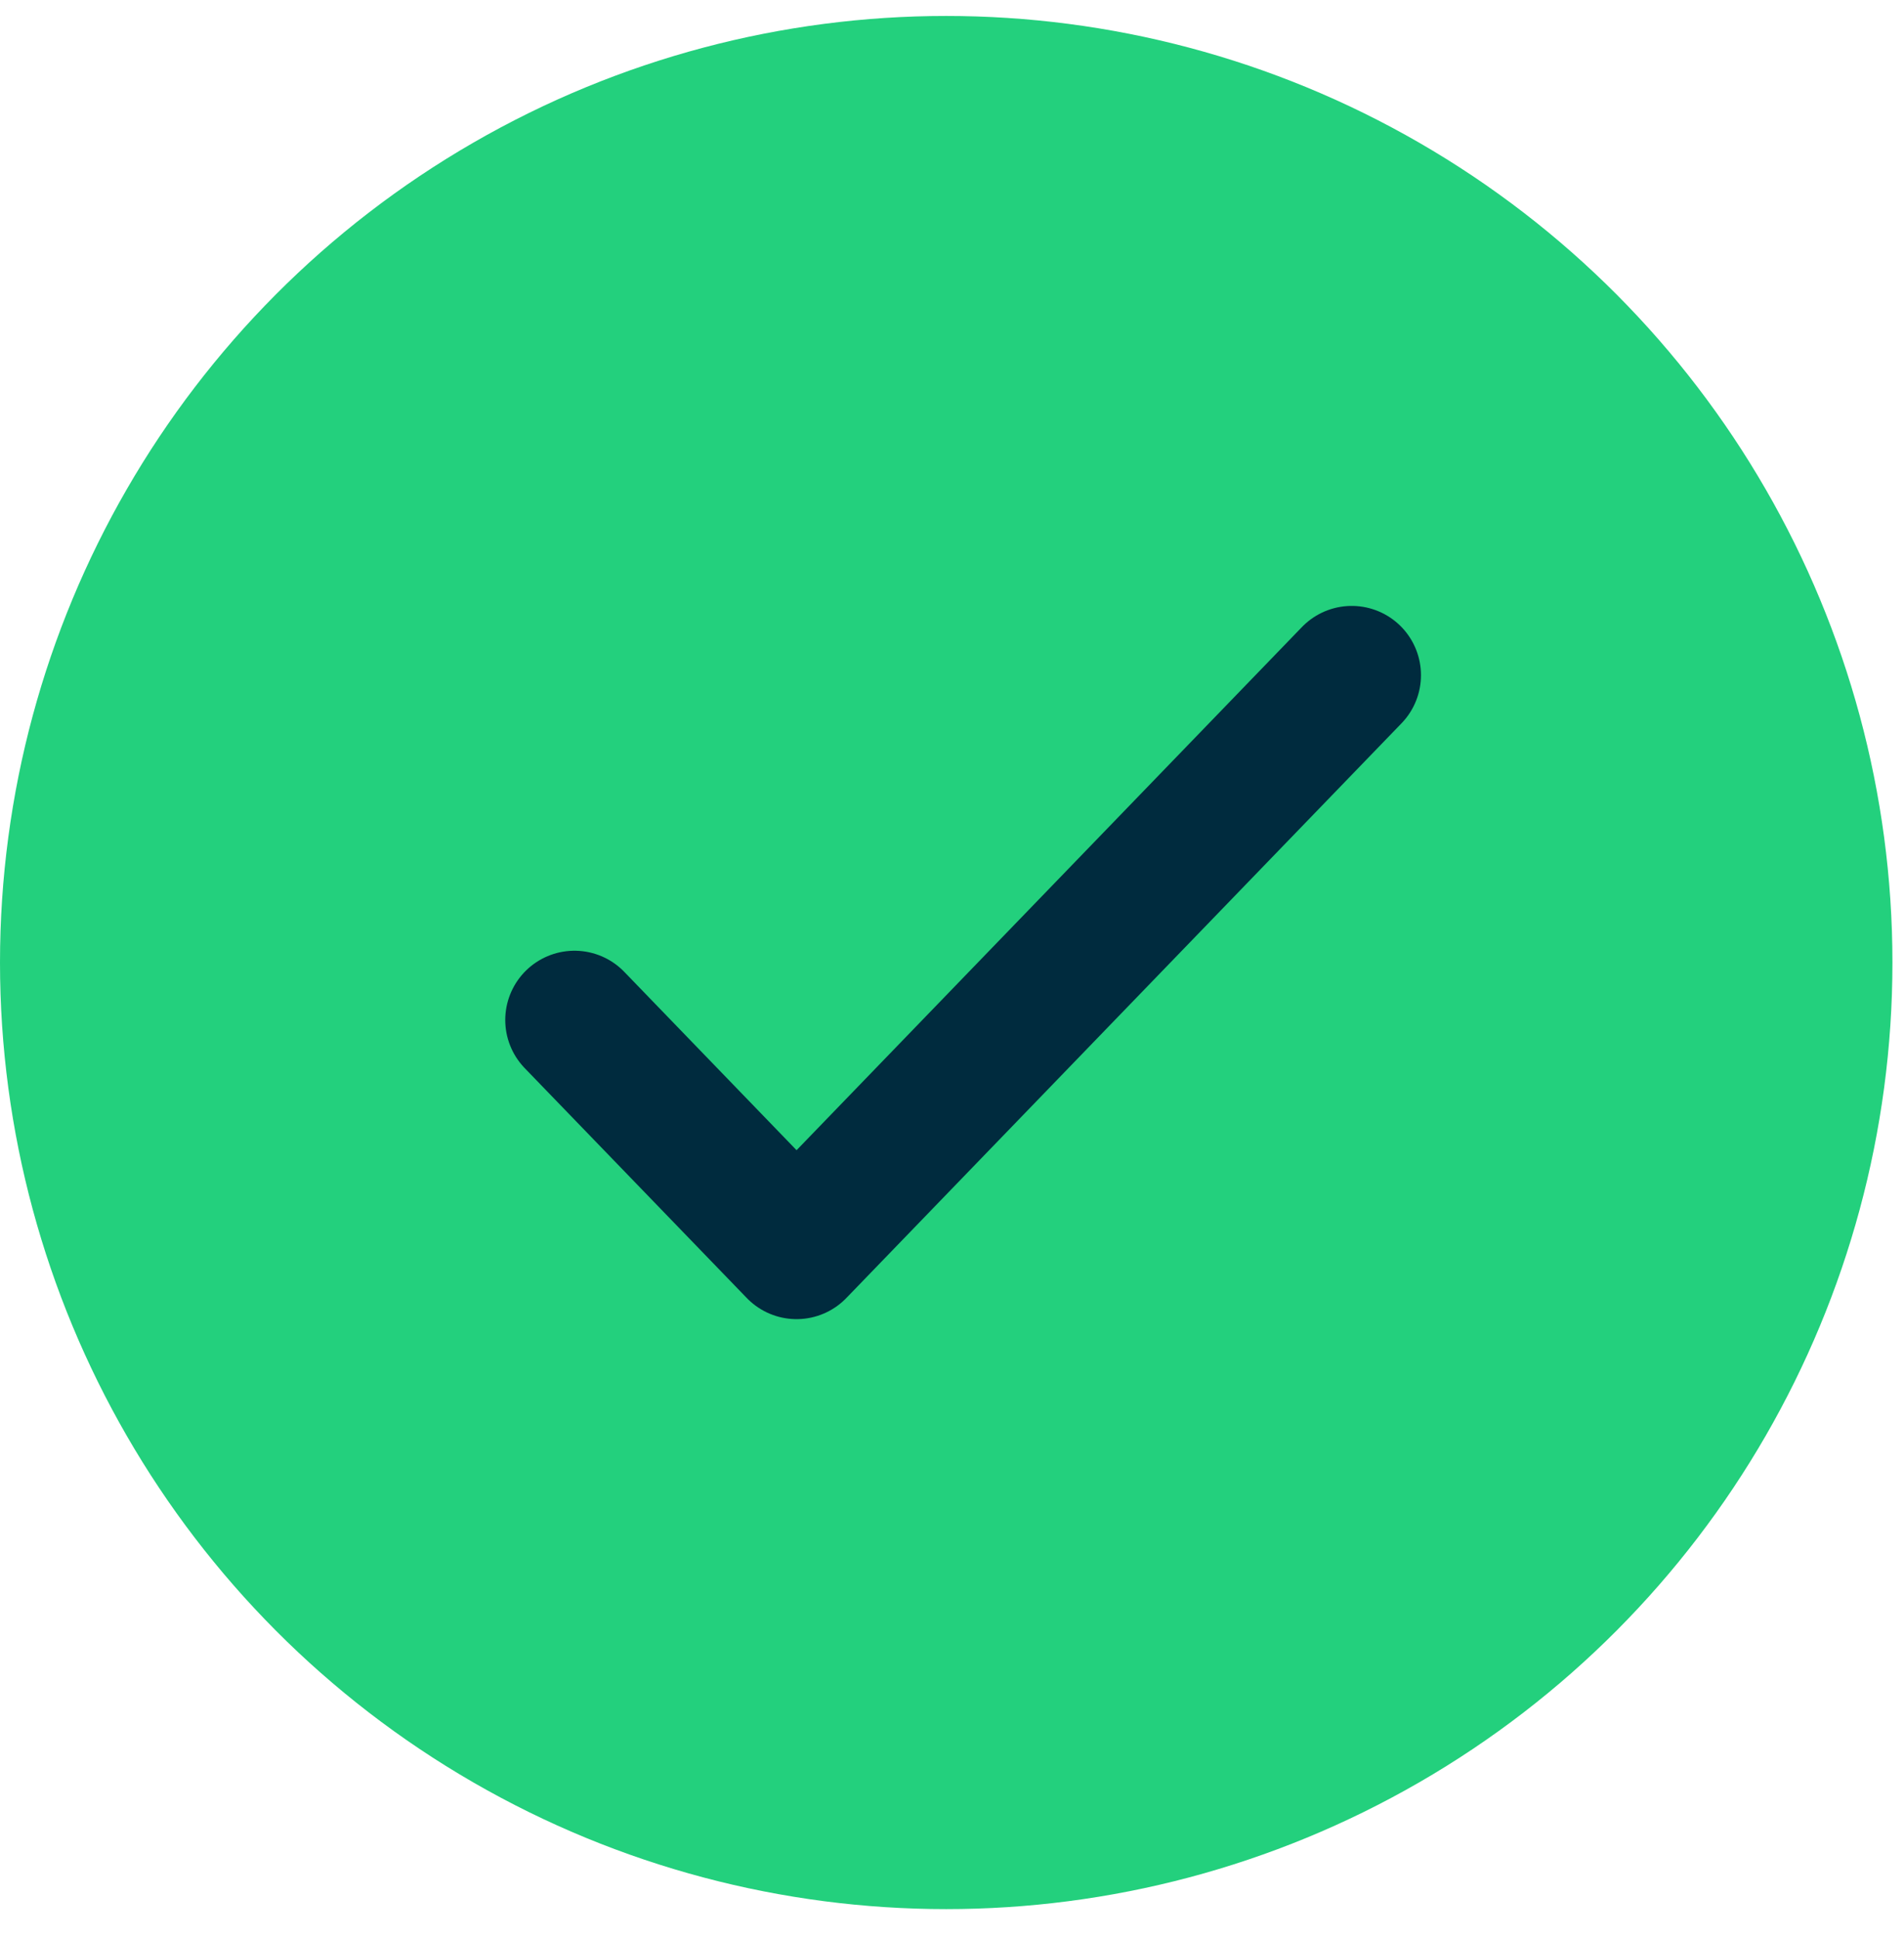
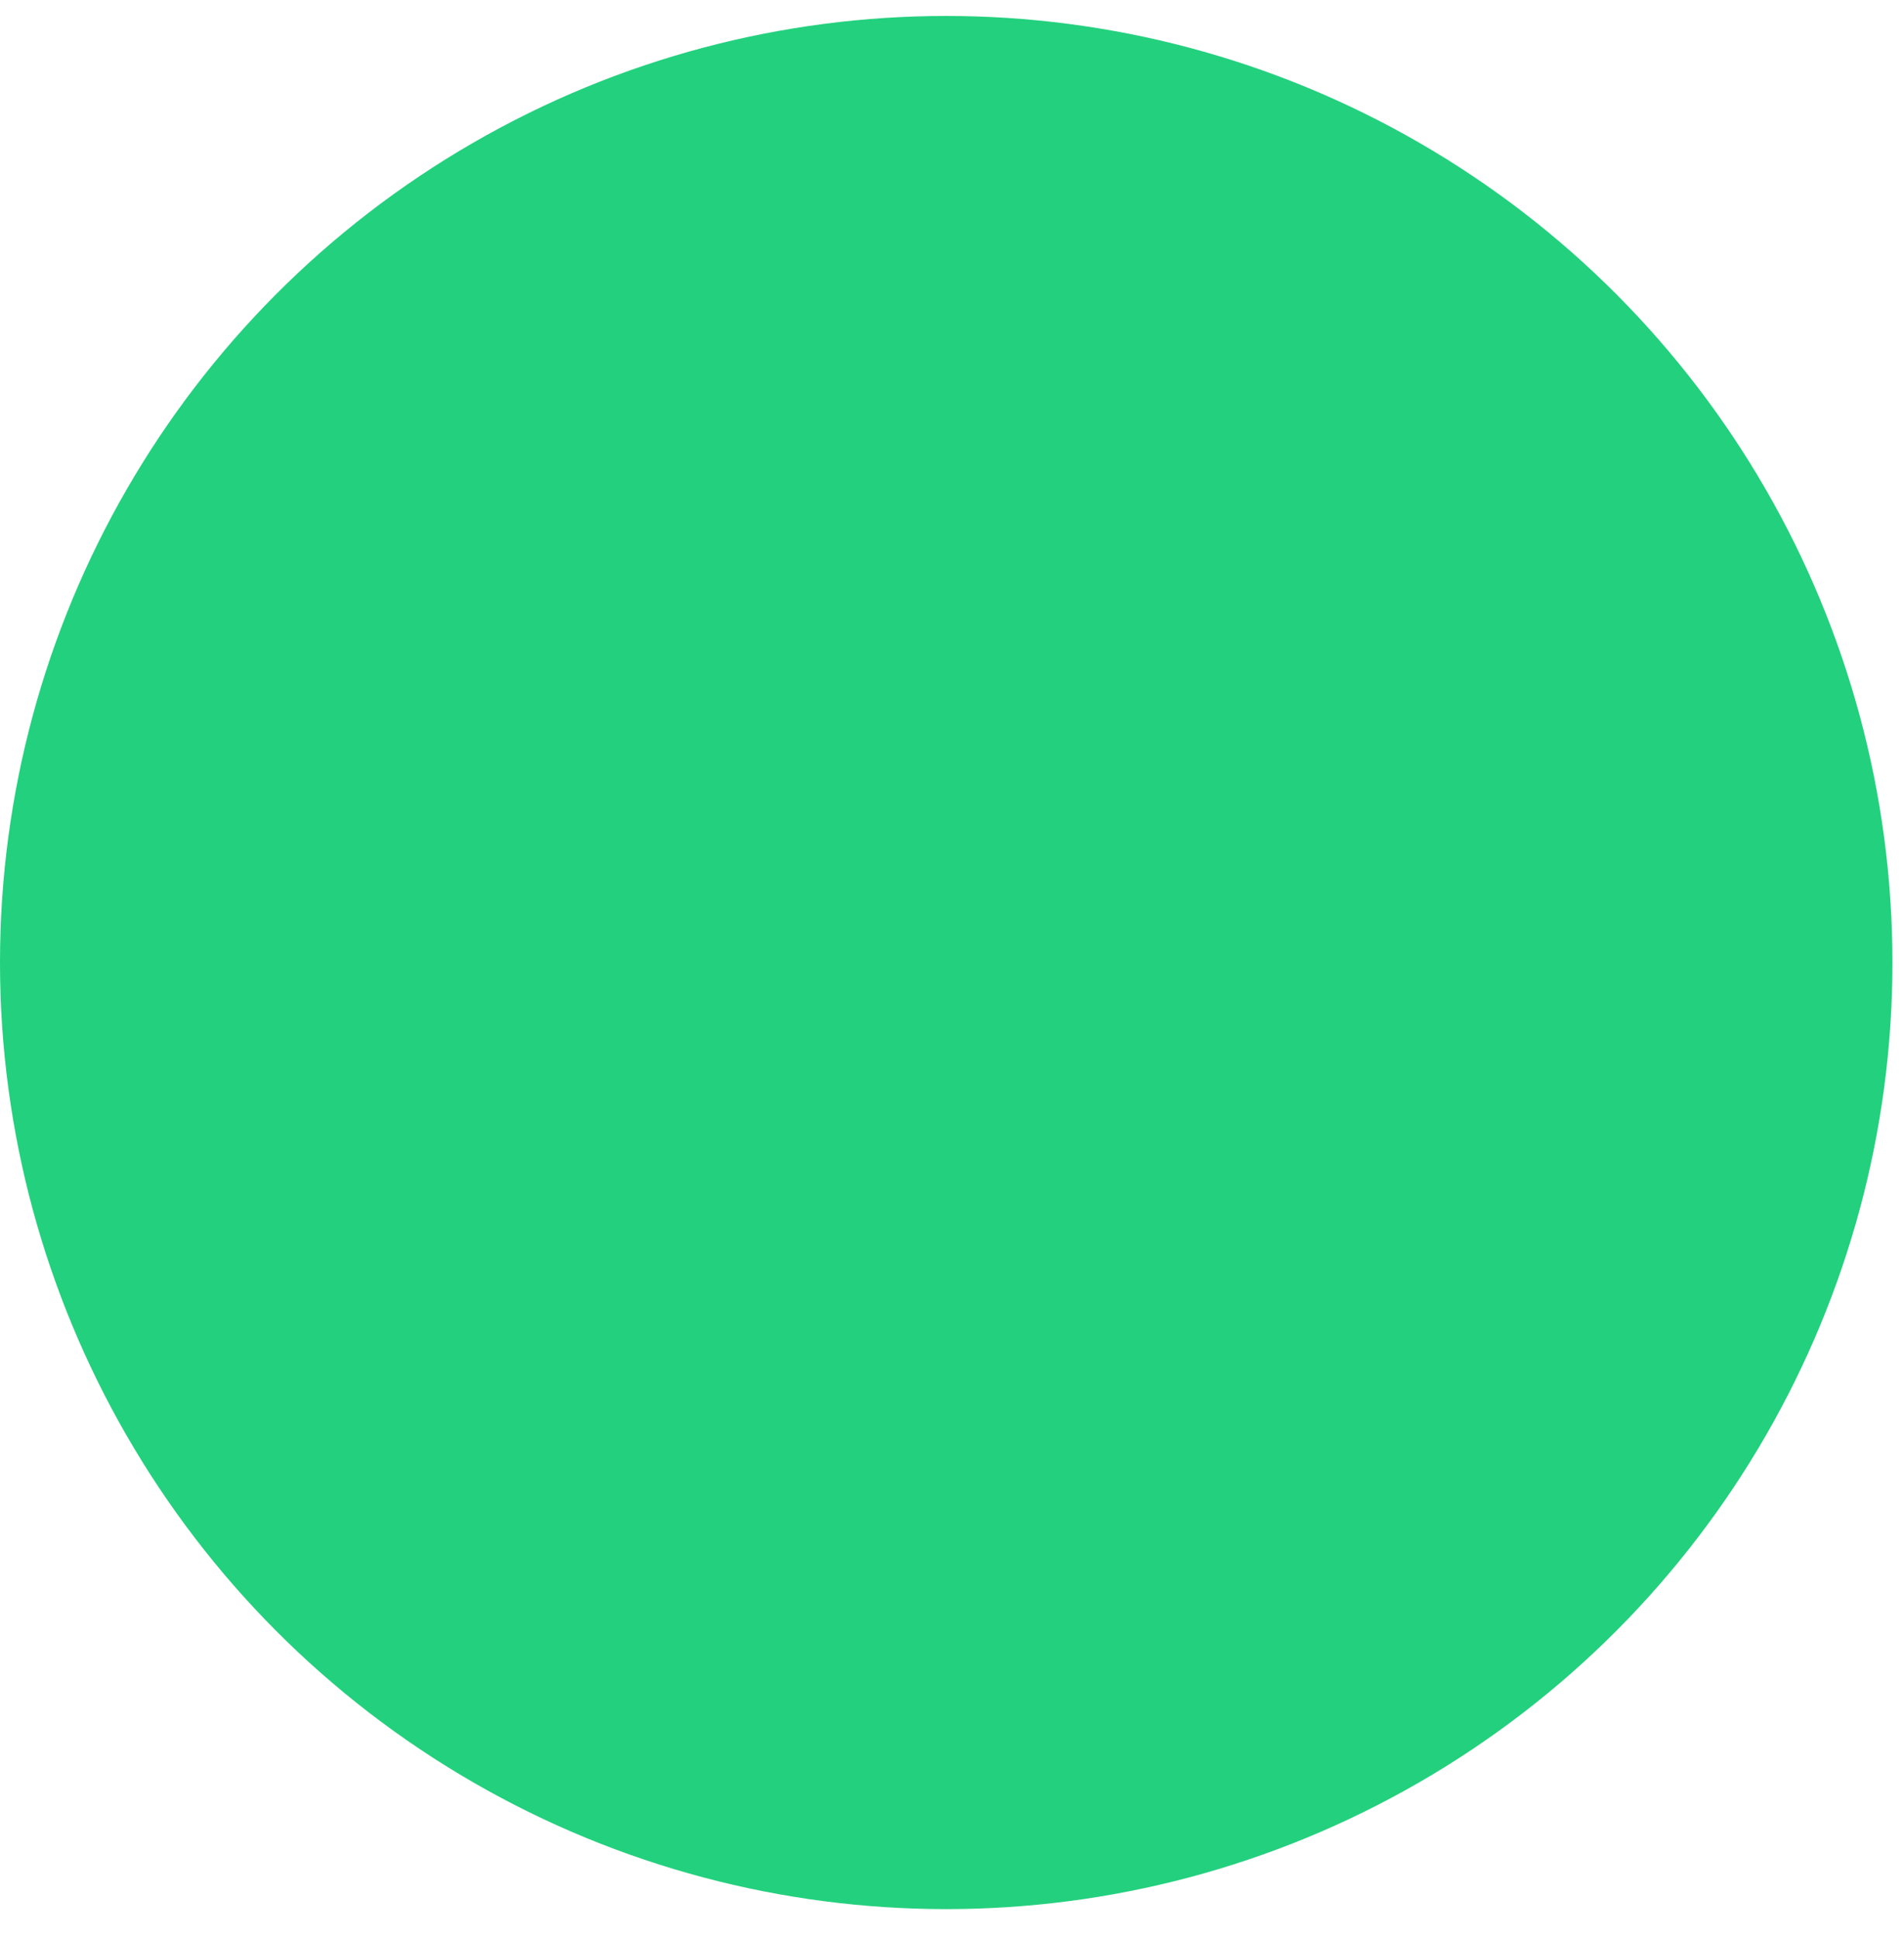
<svg xmlns="http://www.w3.org/2000/svg" fill="none" height="56" viewBox="0 0 55 56" width="55">
  <circle cx="27.333" cy="27.794" fill="#23d07d" r="27.333" />
-   <path d="m16.595 29.453 6.415 6.638 16.037-16.595" stroke="#002b3e" stroke-linecap="round" stroke-linejoin="round" stroke-width="4" />
</svg>